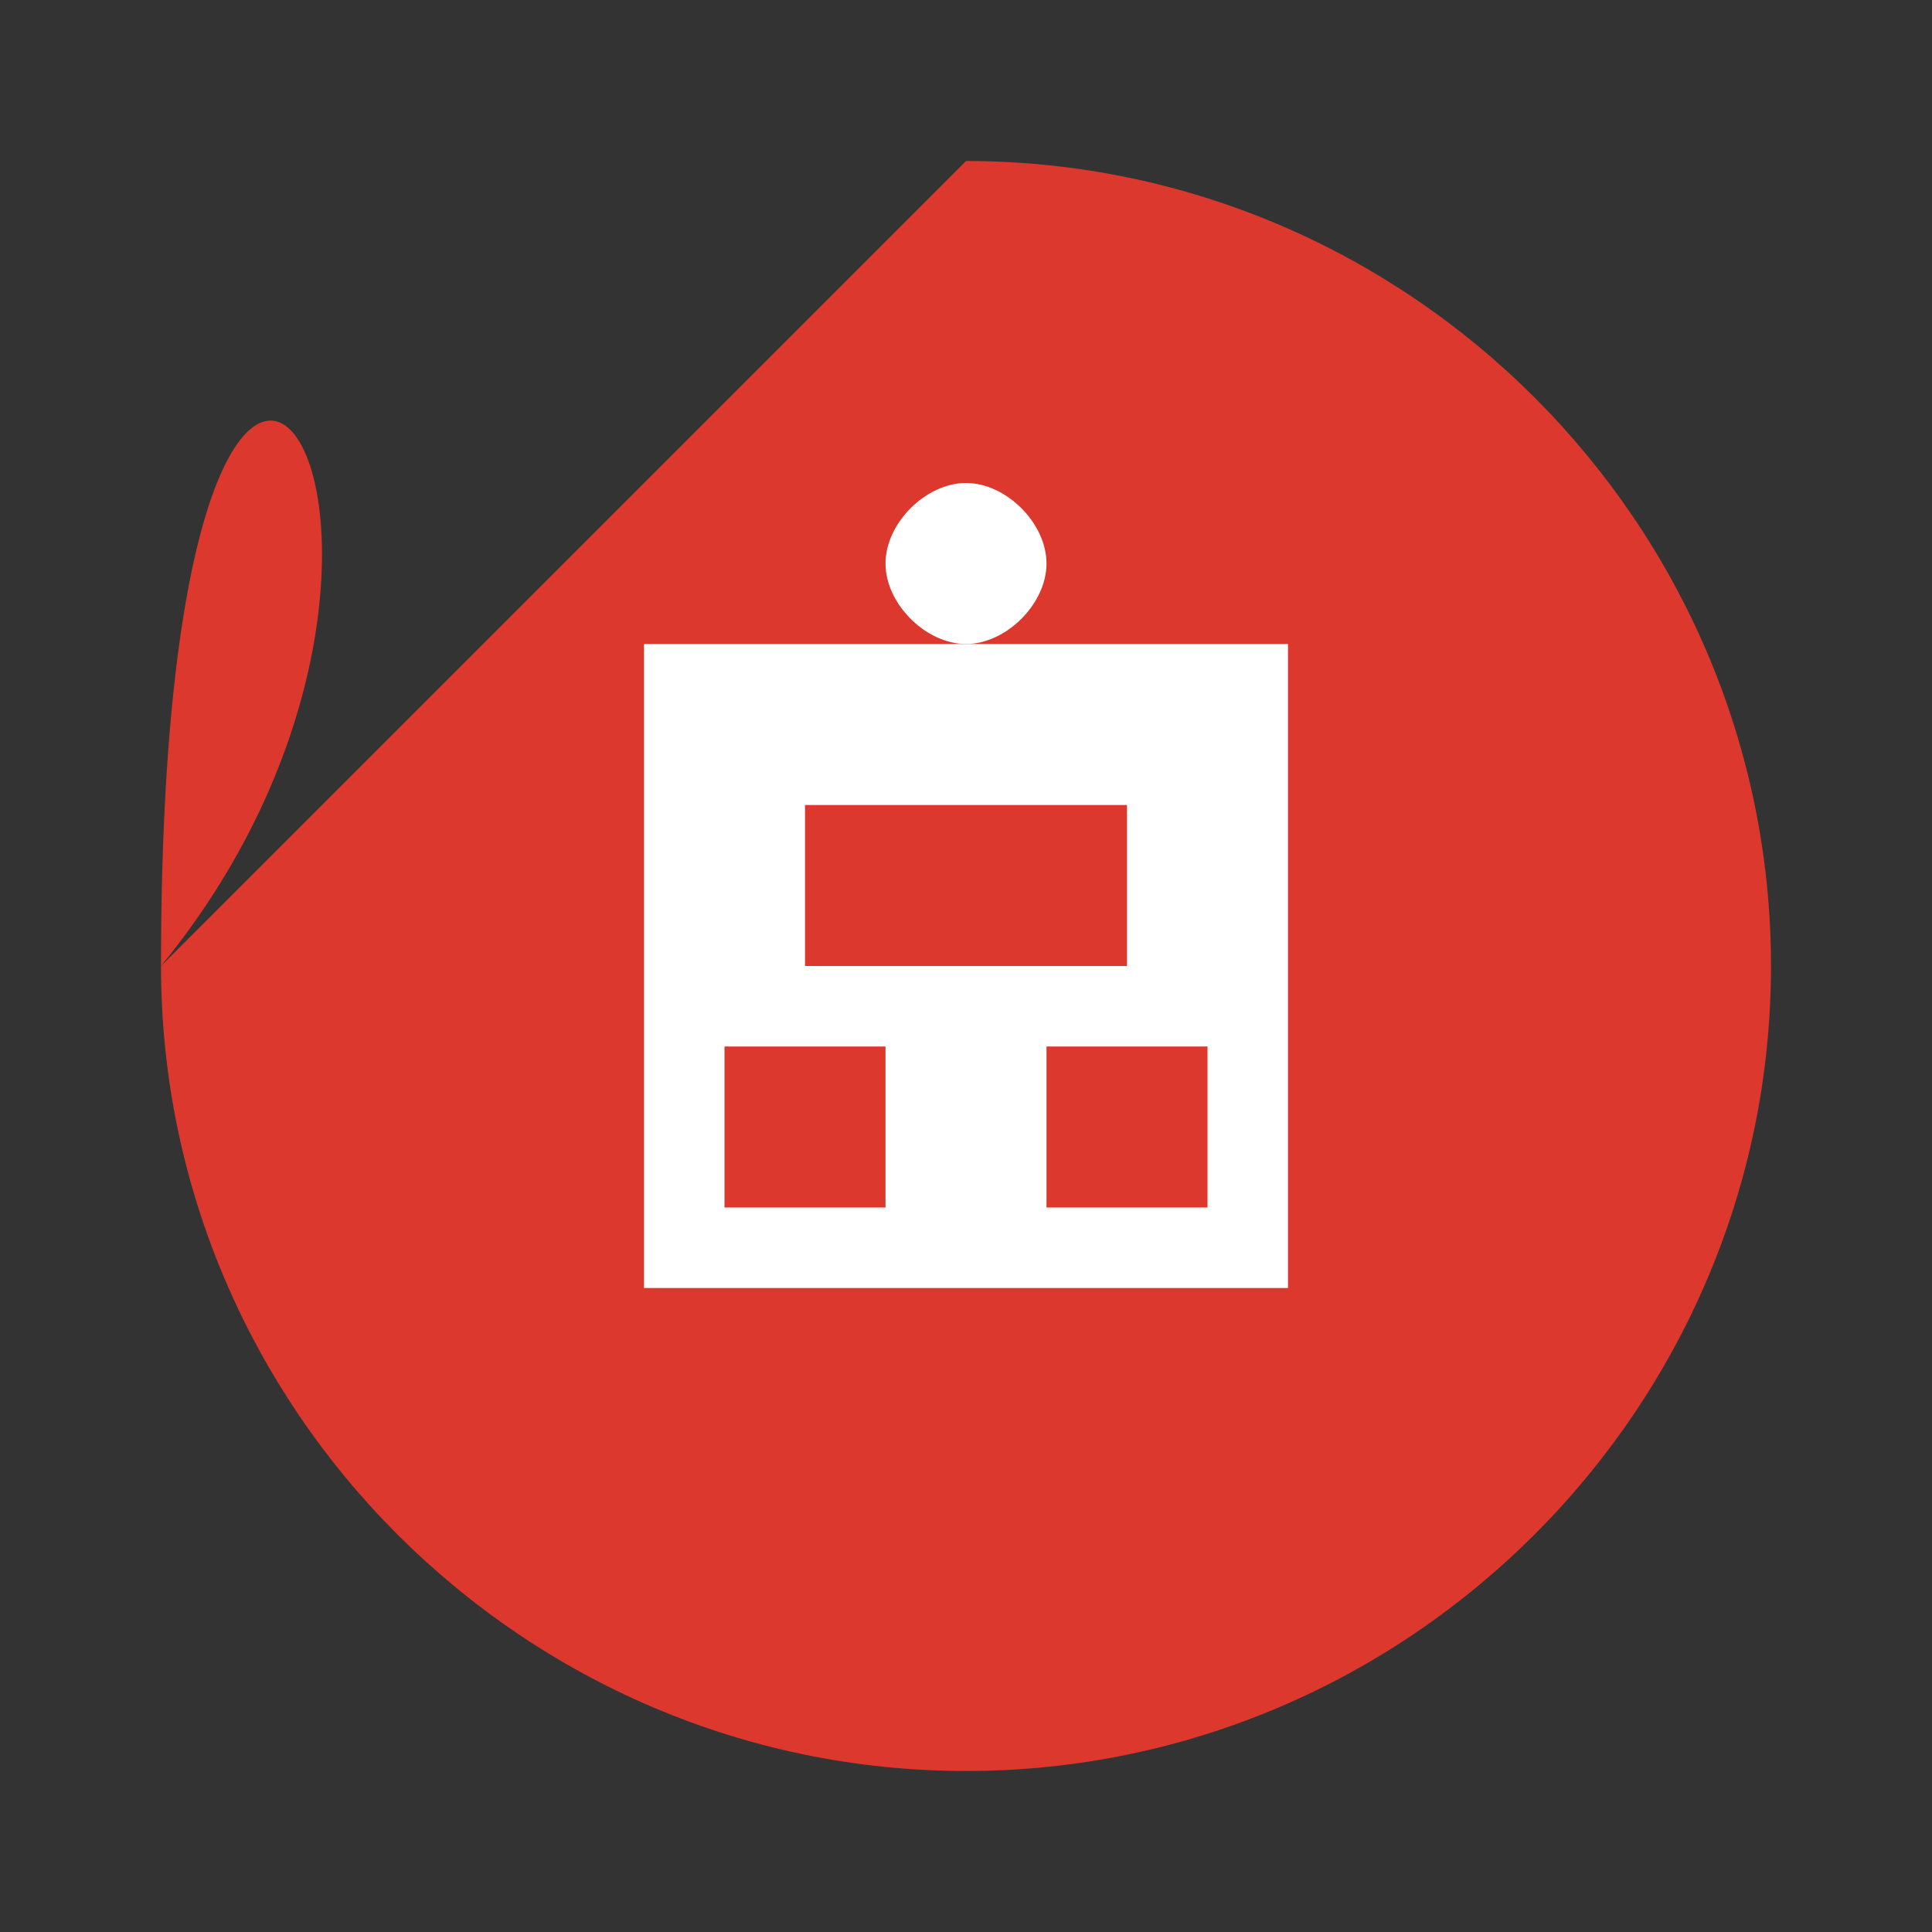
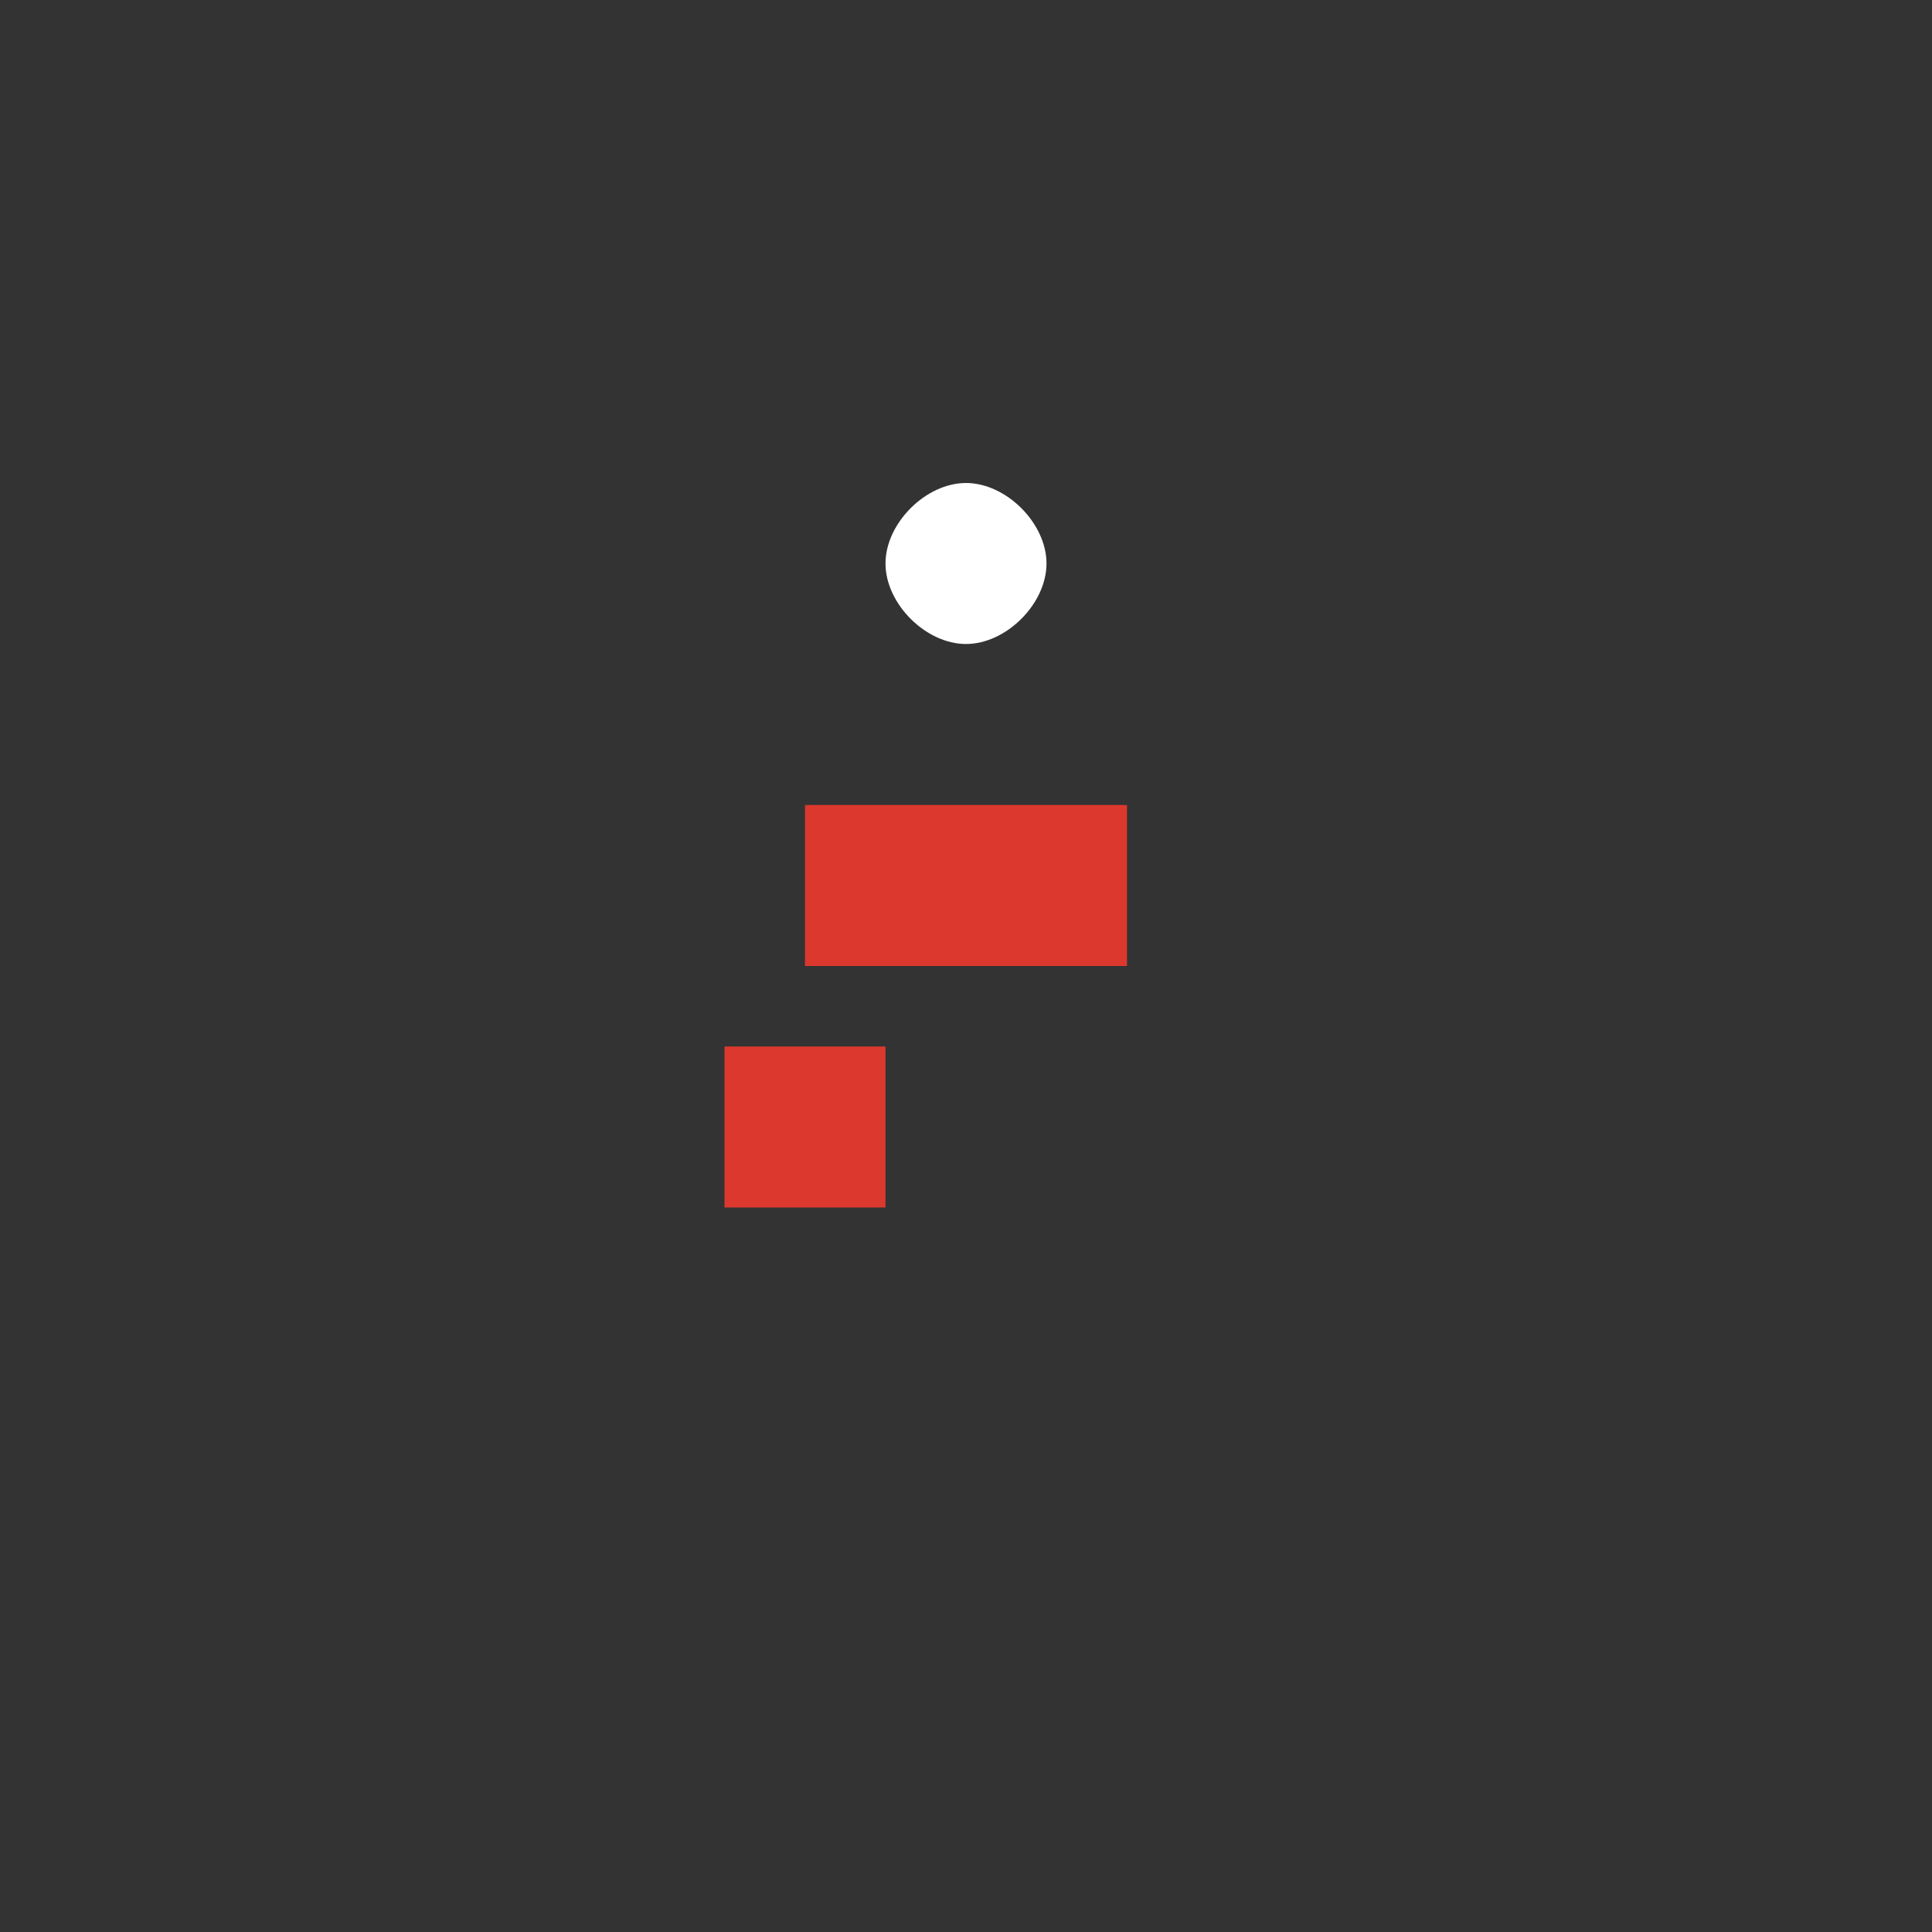
<svg xmlns="http://www.w3.org/2000/svg" viewBox="0 0 24 24" fill="none">
  <rect x="0" y="0" width="24" height="24" fill="#333333" stroke="none" />
-   <path d="M12 2C17.5 2 22 6.5 22 12C22 17.5 17.5 22 12 22C6.5 22 2 17.5 2 12C2C6.5 6.5 2 12 2Z" fill="#DC382D" />
-   <path d="M8 8H16V16H8V8Z" fill="white" />
  <path d="M10 10H14V12H10V10Z" fill="#DC382D" />
-   <path d="M12 6C12.5 6 13 6.5 13 7C13 7.5 12.5 8 12 8C11.5 8 11 7.5 11 7C11 6.5 11.5 6 12 6Z" fill="white" />
+   <path d="M12 6C12.5 6 13 6.5 13 7C13 7.5 12.5 8 12 8C11.5 8 11 7.5 11 7C11 6.5 11.5 6 12 6" fill="white" />
  <path d="M9 13H11V15H9V13Z" fill="#DC382D" />
-   <path d="M13 13H15V15H13V13Z" fill="#DC382D" />
</svg>